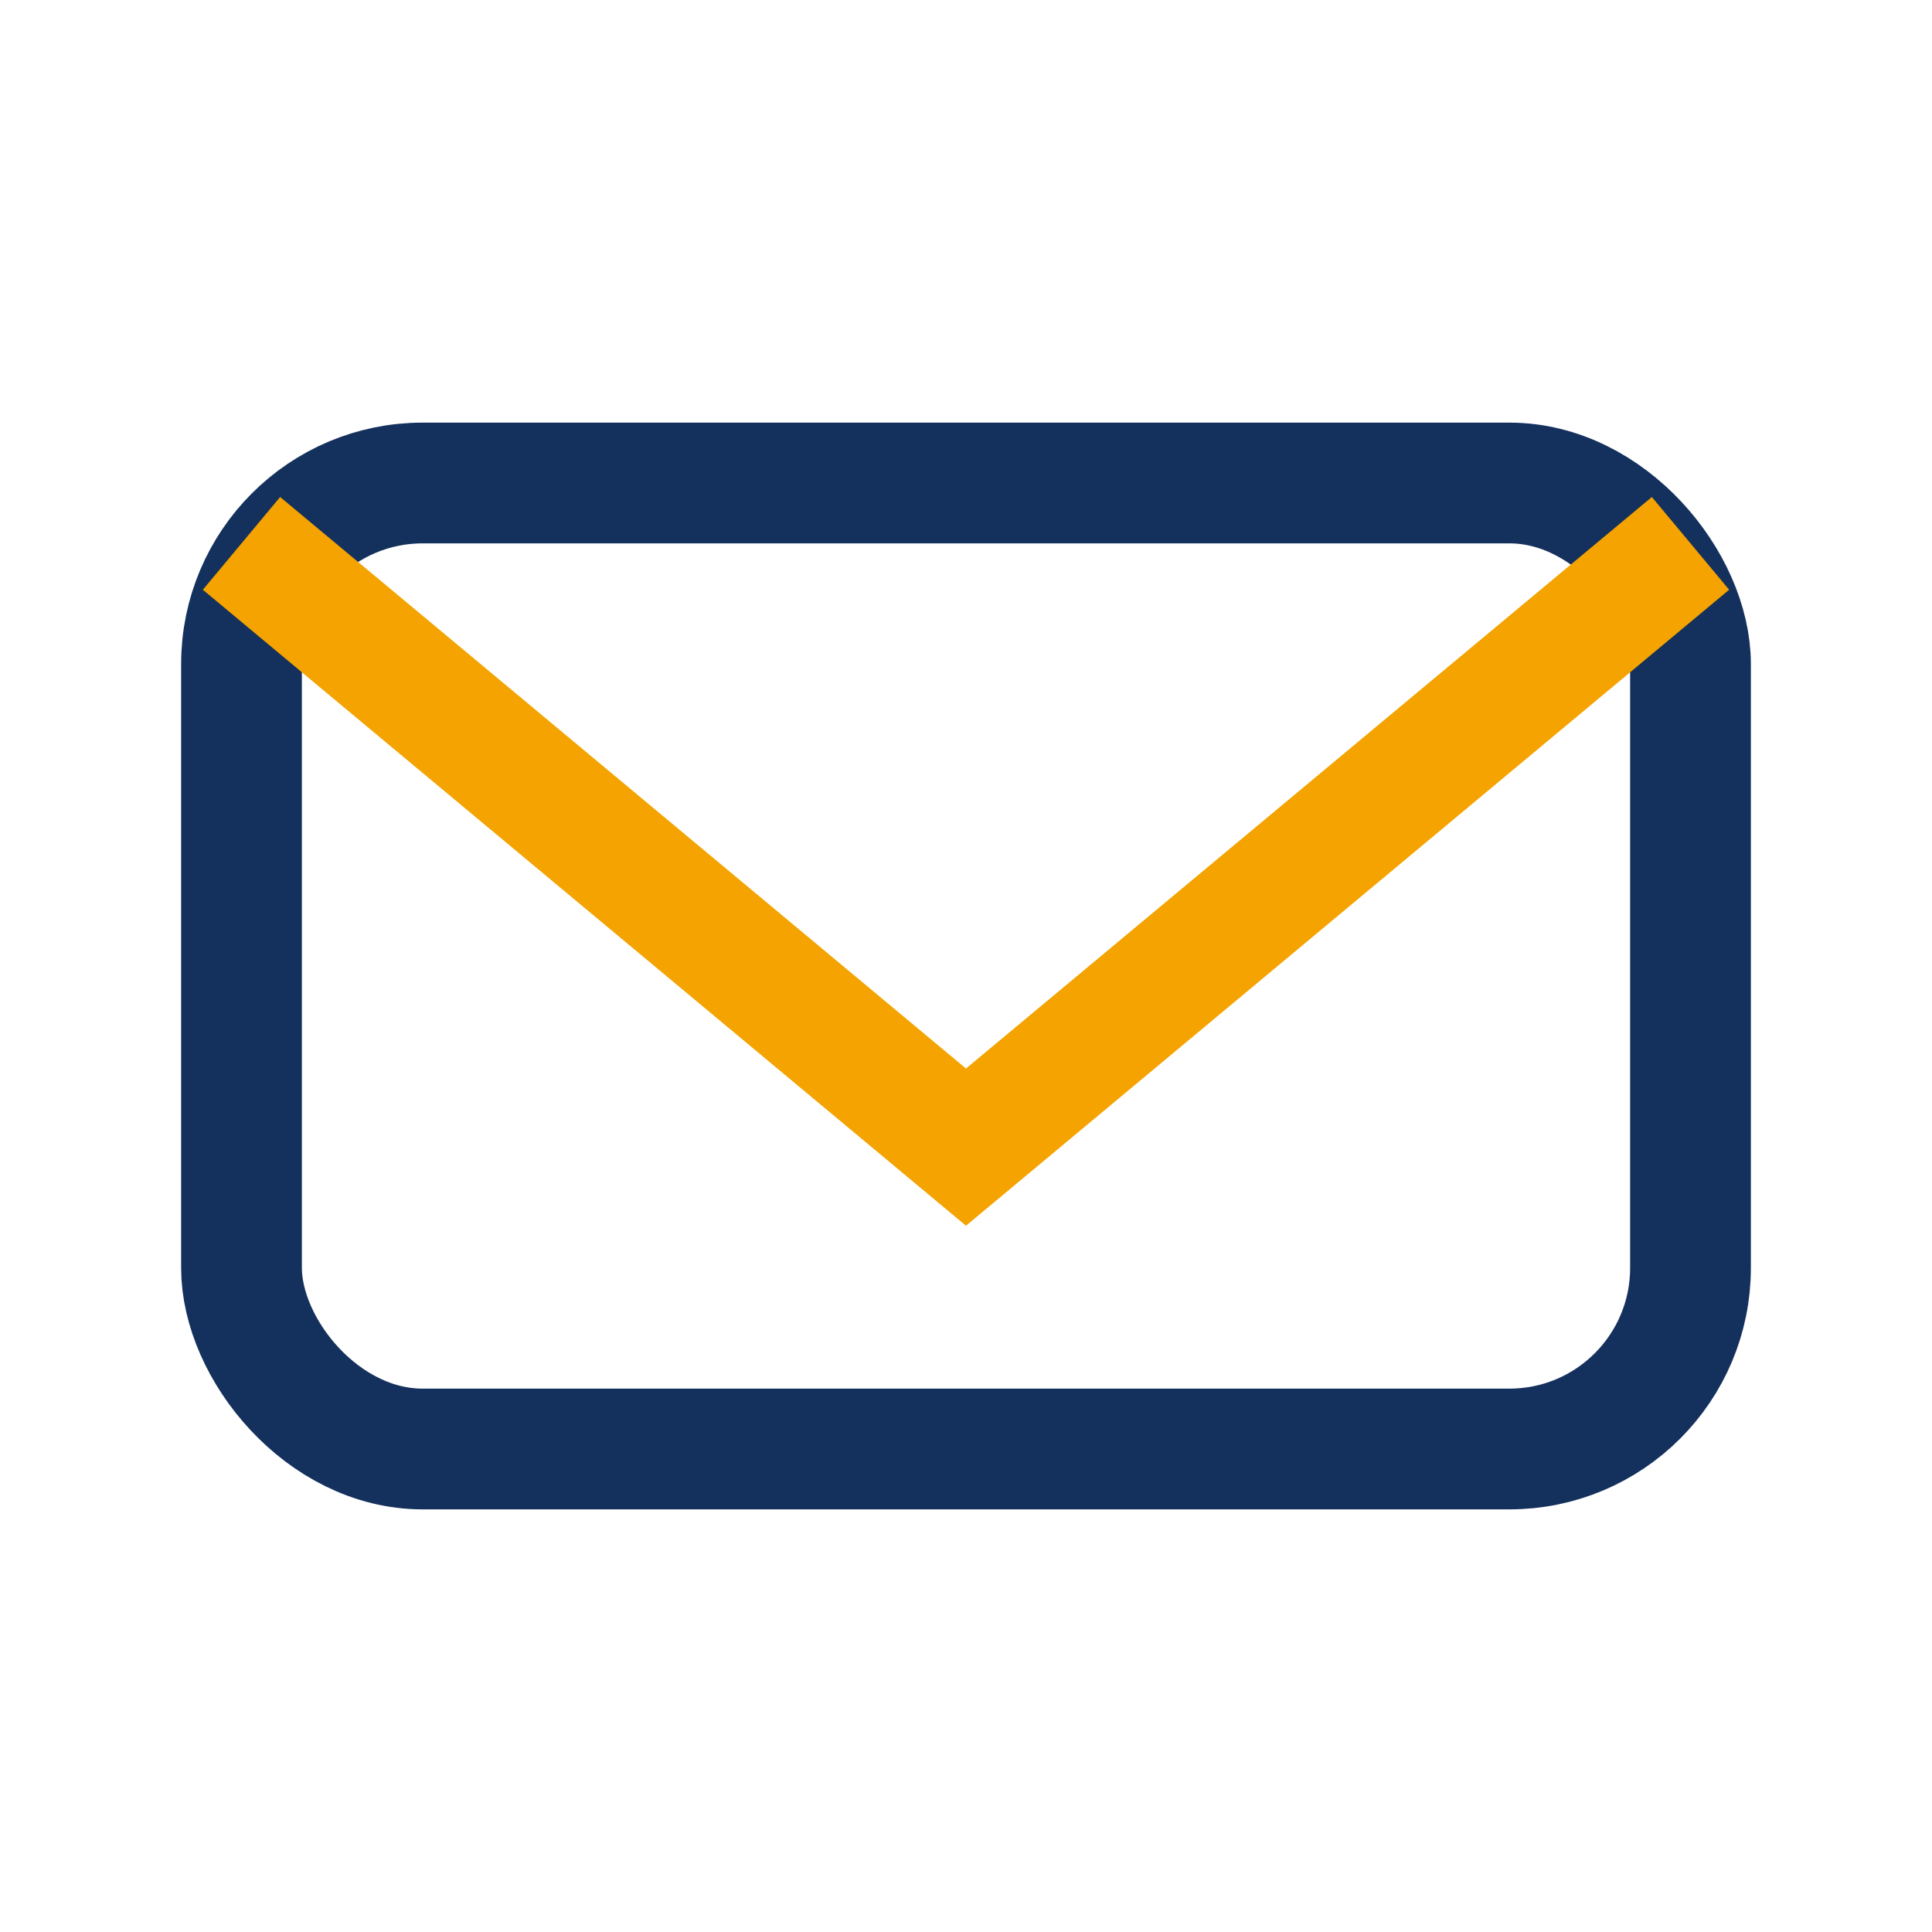
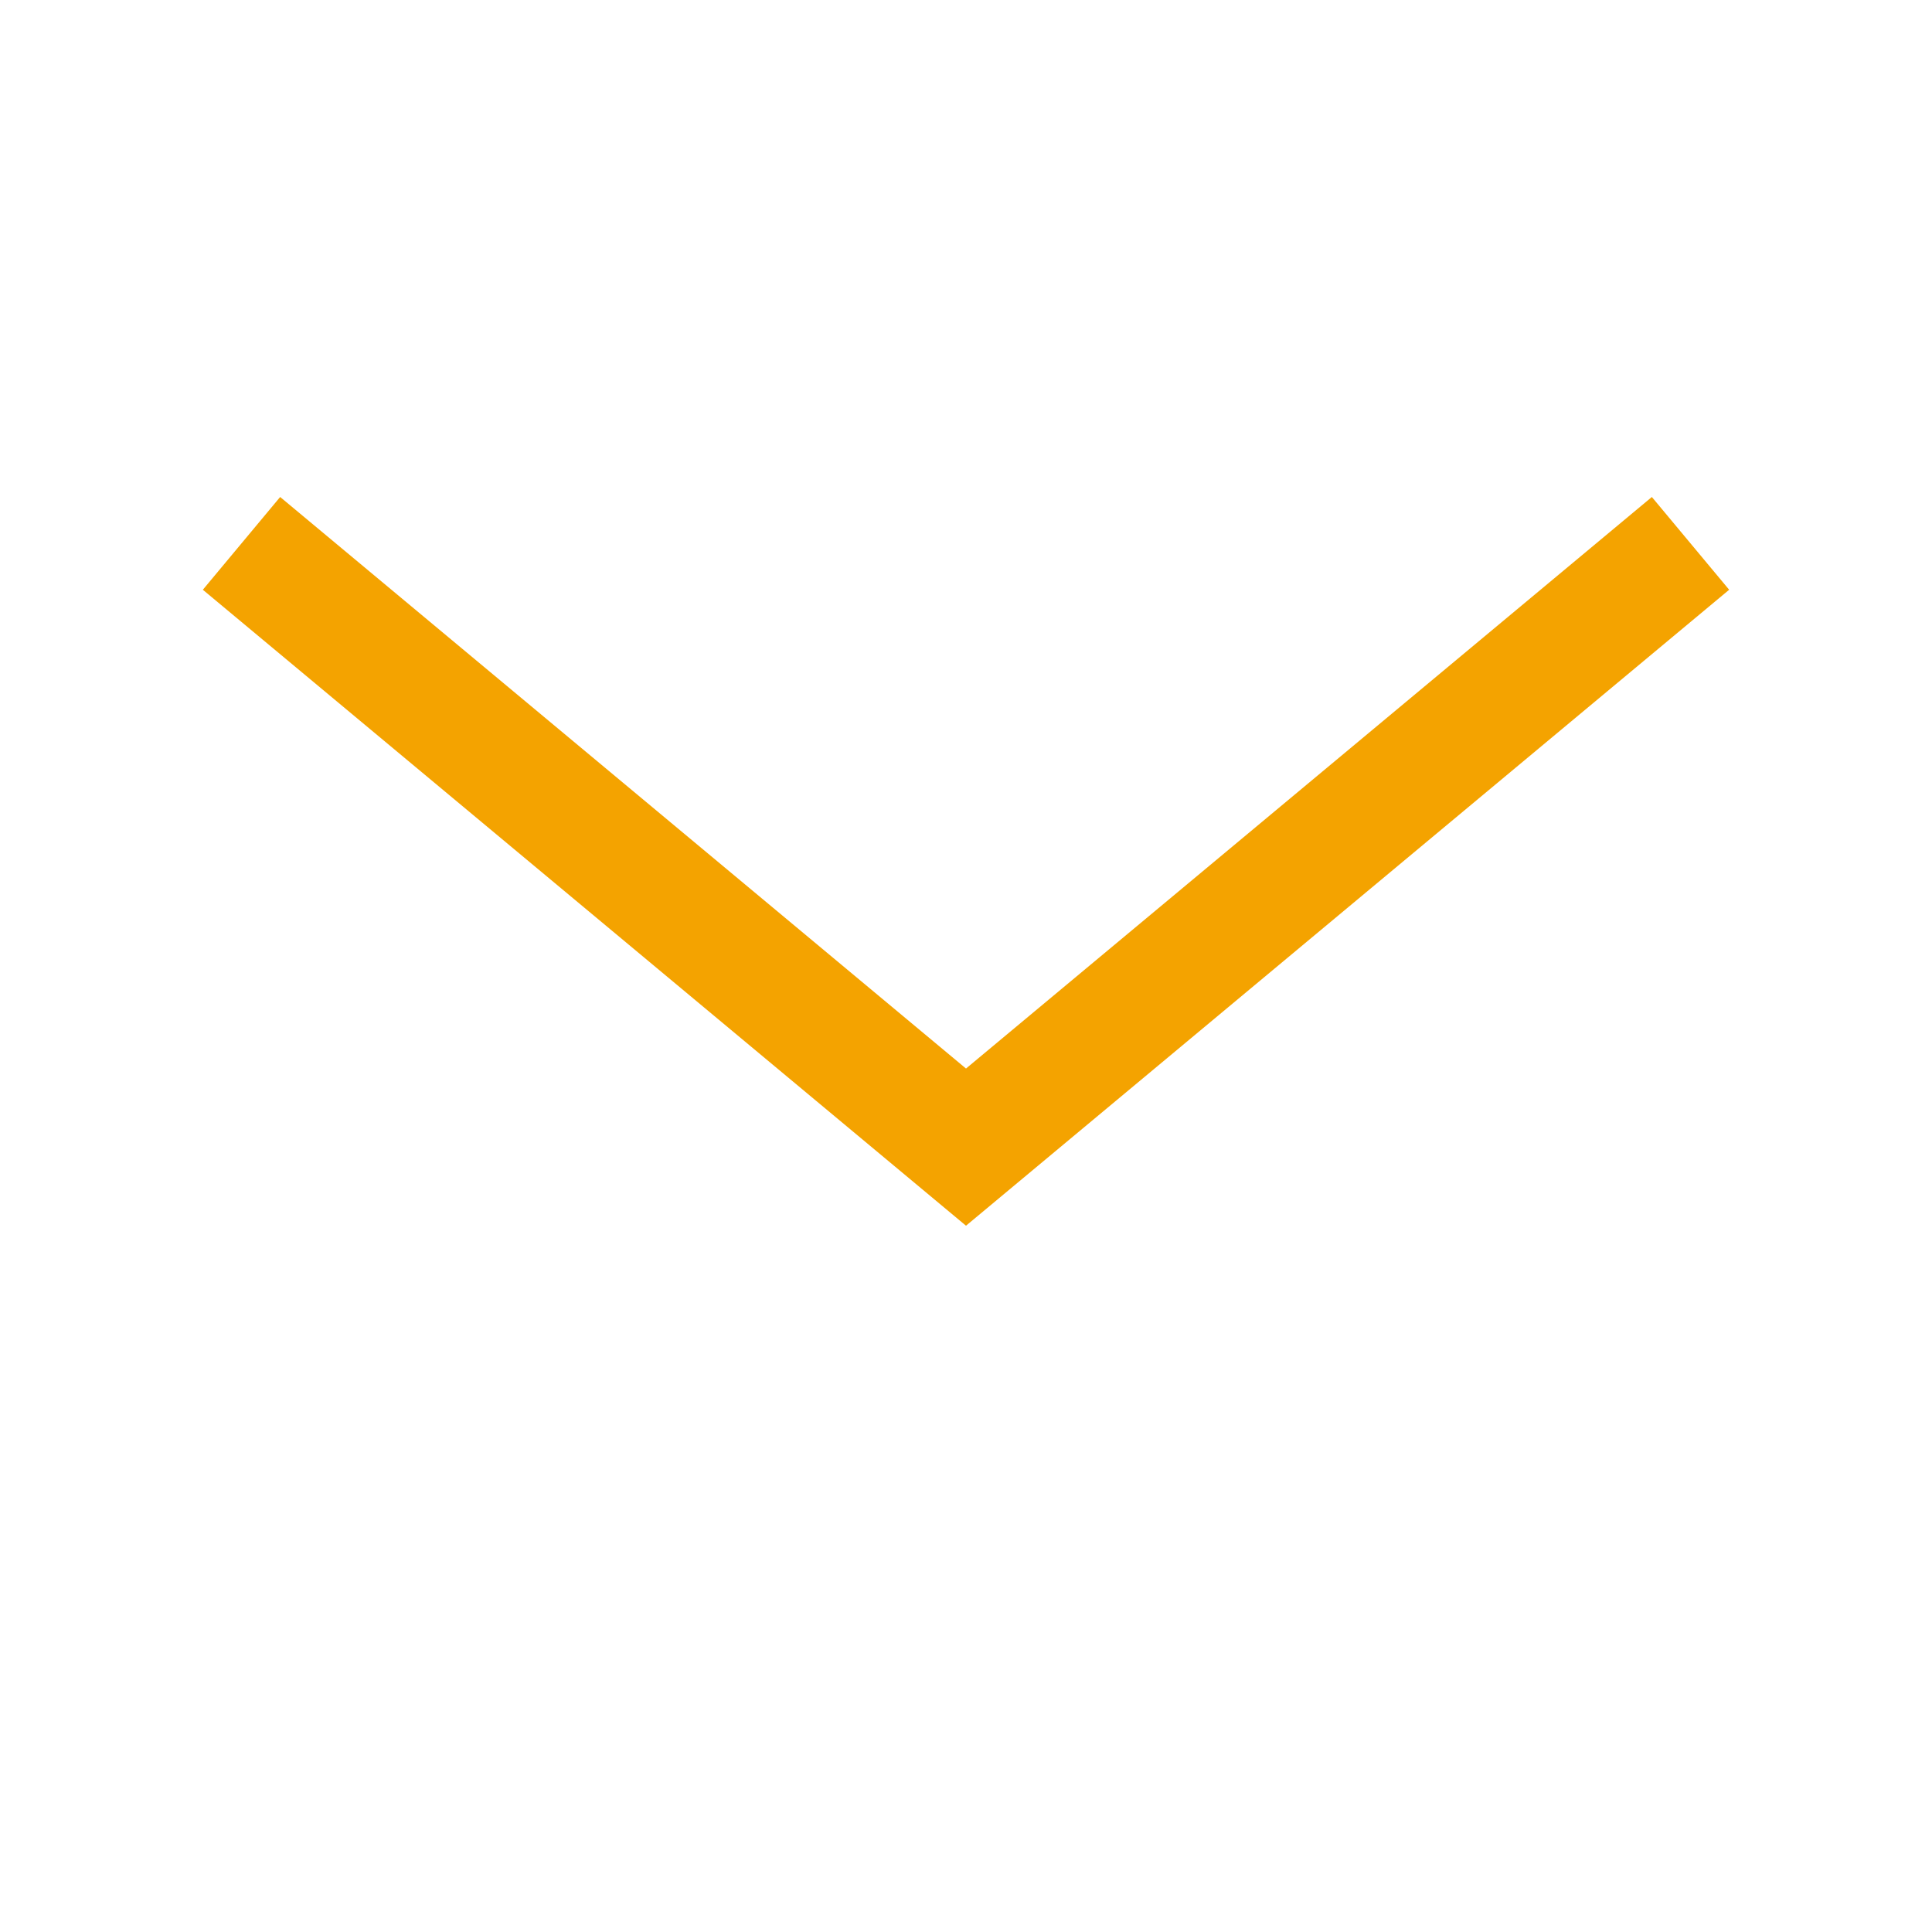
<svg xmlns="http://www.w3.org/2000/svg" width="32" height="32" viewBox="0 0 32 32">
-   <rect x="4" y="8" width="24" height="16" rx="3" fill="none" stroke="#14305C" stroke-width="2" />
  <polyline points="4,9 16,19 28,9" fill="none" stroke="#F4A300" stroke-width="2" />
</svg>